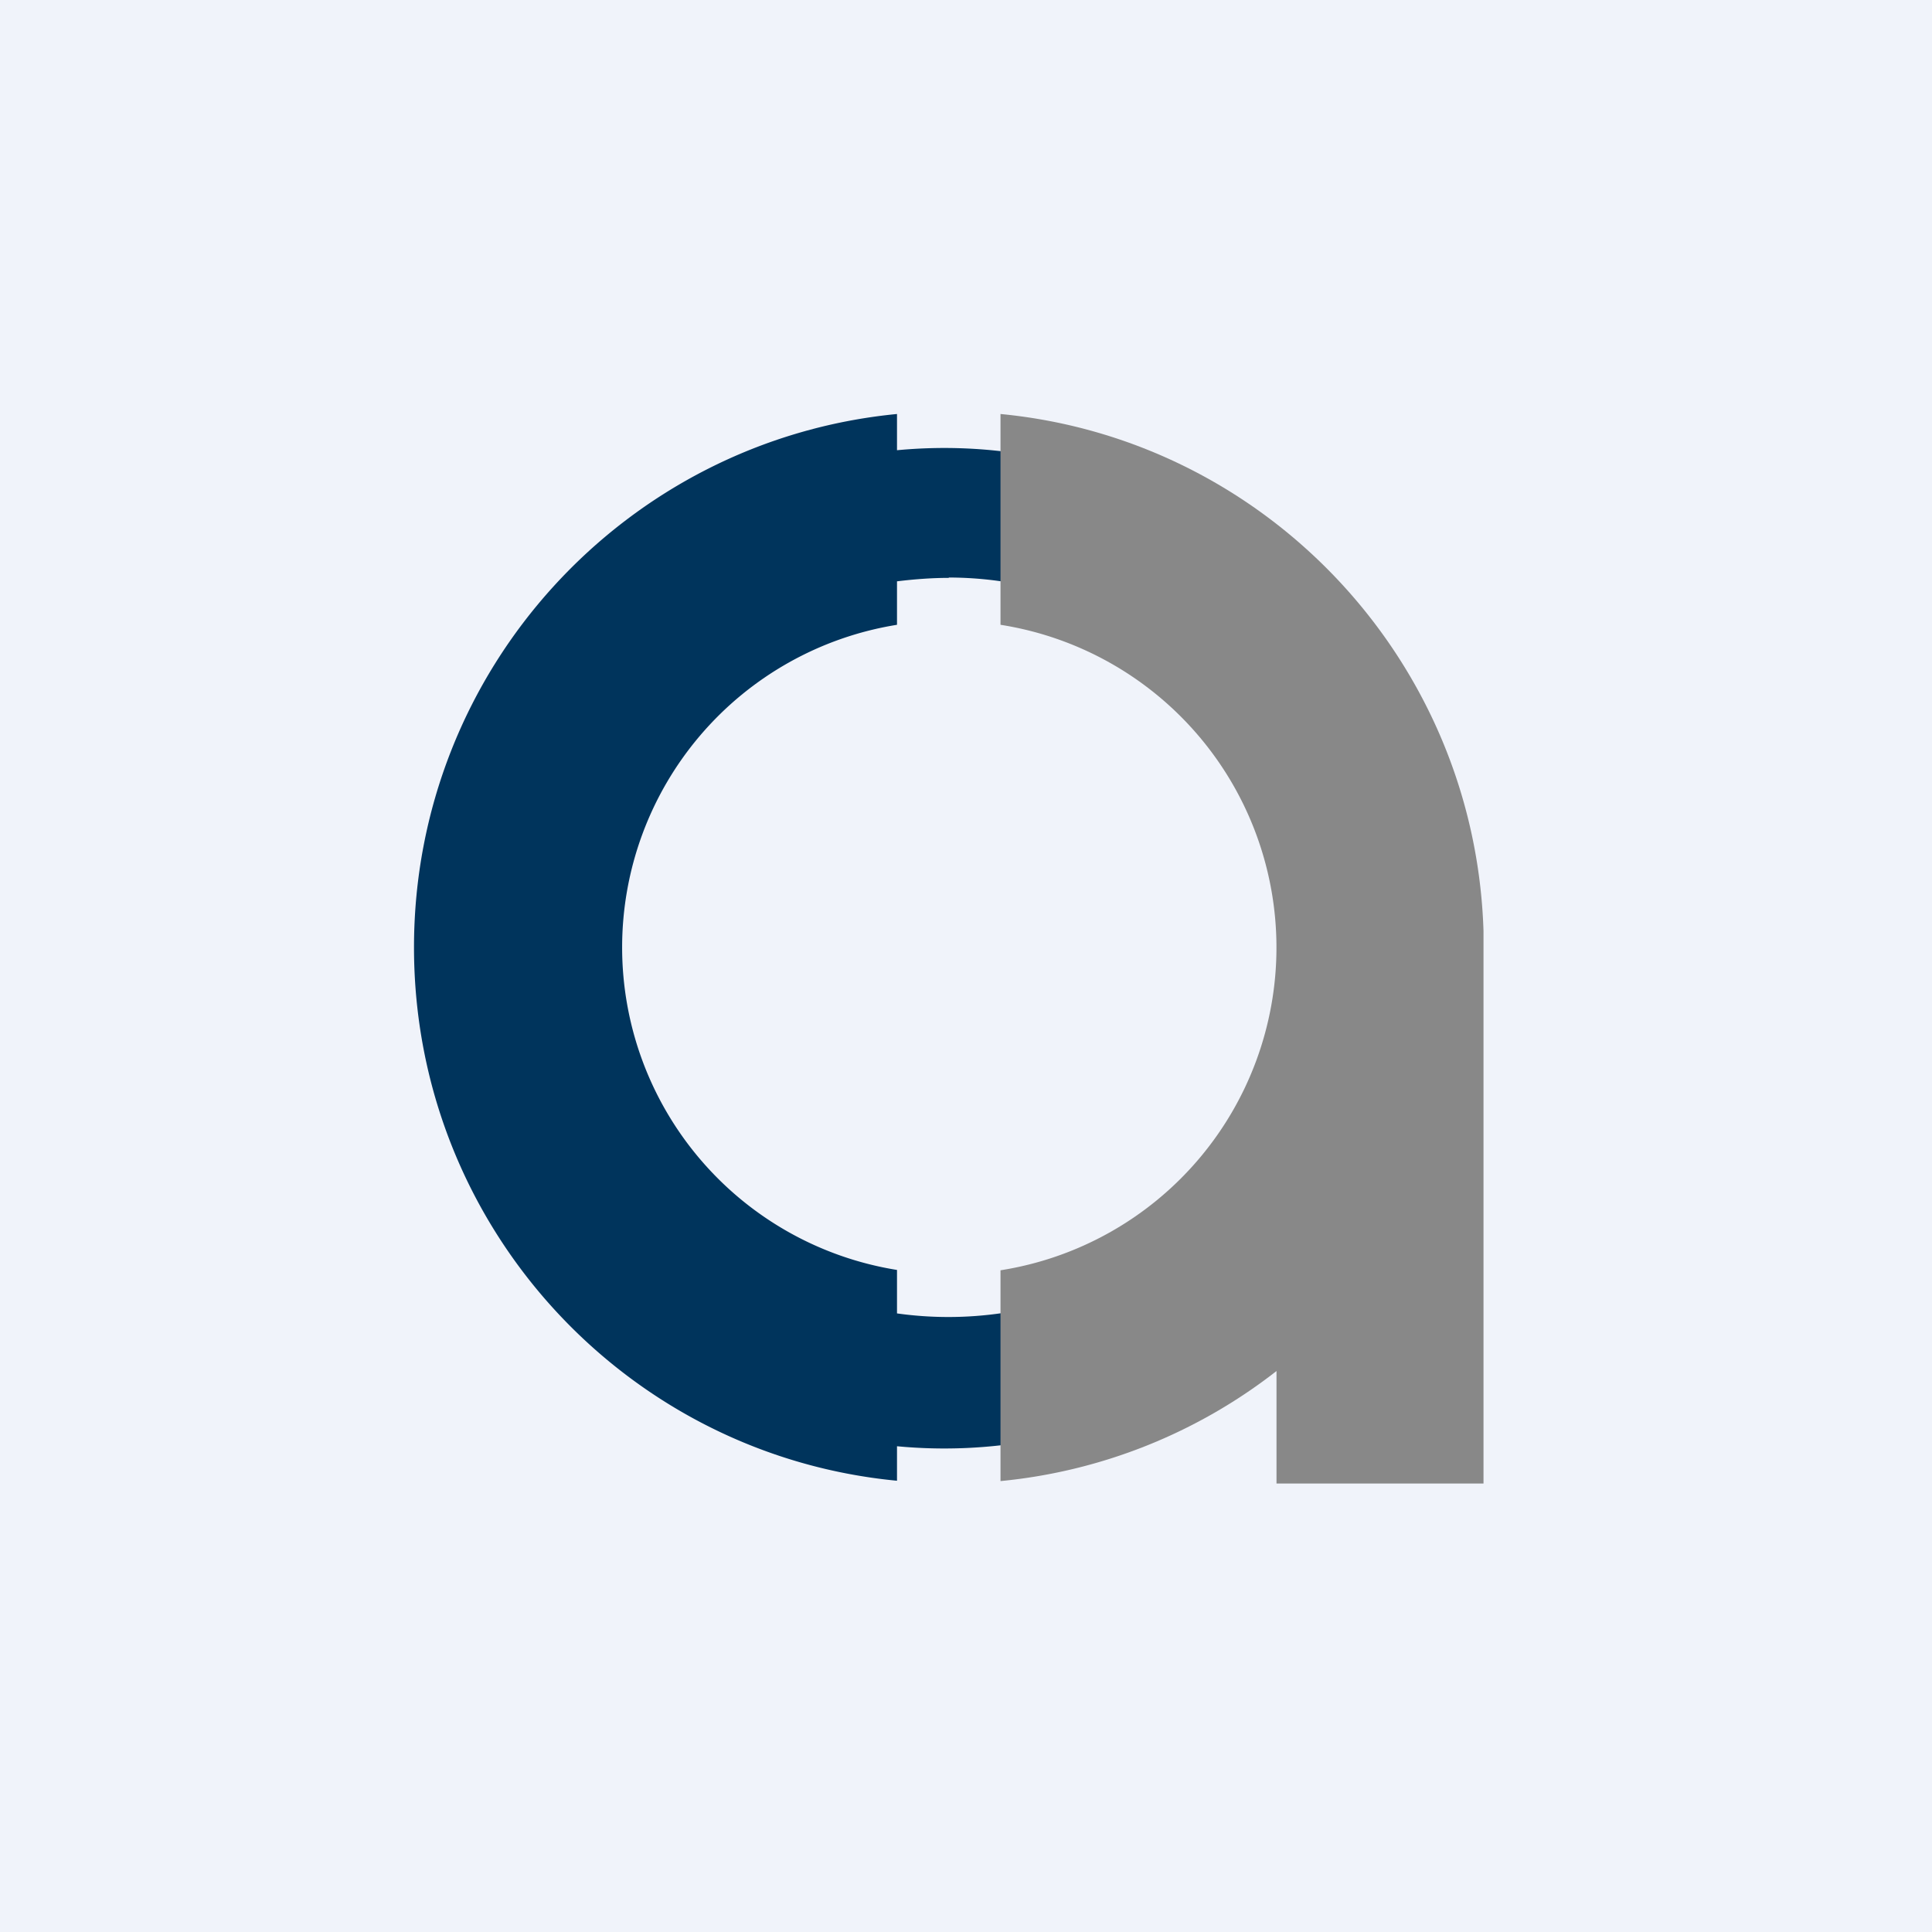
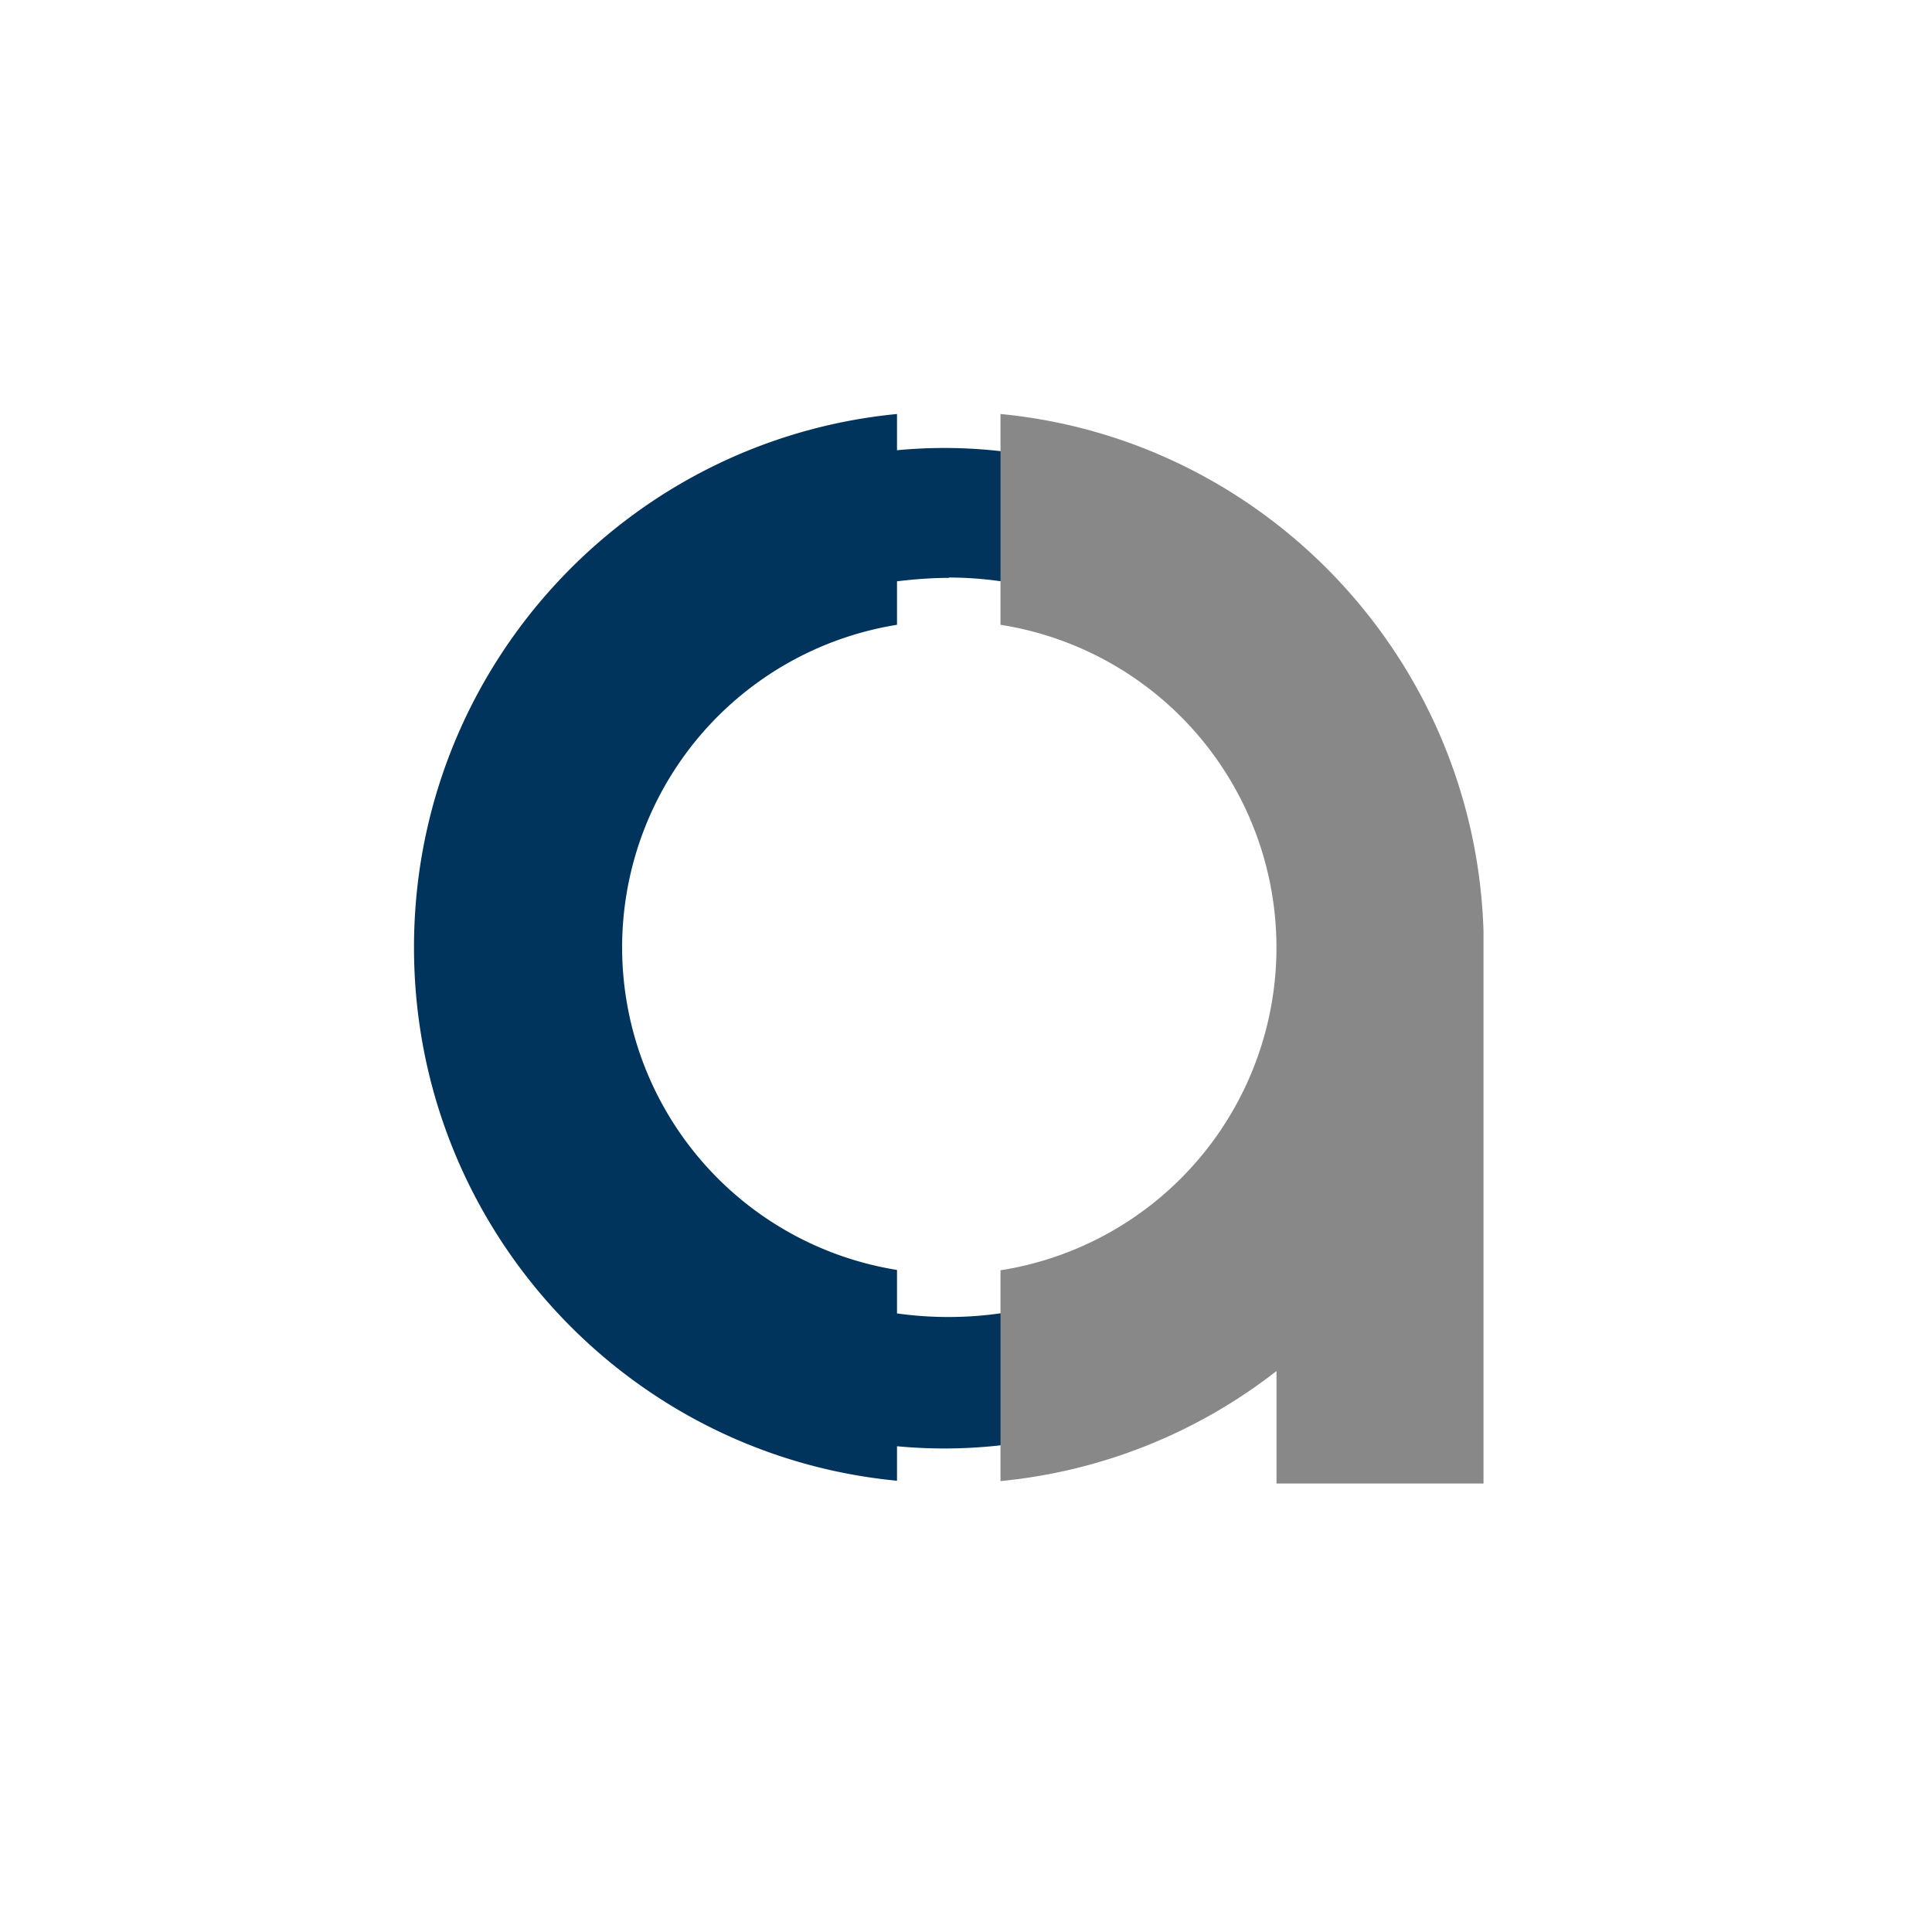
<svg xmlns="http://www.w3.org/2000/svg" width="56" height="56" viewBox="0 0 56 56">
-   <path fill="#F0F3FA" d="M0 0h56v56H0z" />
  <path d="M26 13.05a14.5 14.5 0 1 1 0 28.87v1c-7.86-.75-14-7.38-14-15.46 0-8.07 6.14-14.7 14-15.46v1.05Zm1.5 3.7c-.5 0-1.01.04-1.5.1v1.26a9.47 9.47 0 0 0 0 18.7v1.26a10.7 10.7 0 0 0 12.19-10.6A10.7 10.7 0 0 0 27.5 16.74Z" fill="#00345C" />
  <path d="M29 12c7.7.74 13.75 7.13 14 14.98V43h-6v-3.26a15.4 15.4 0 0 1-8 3.19v-6.11a9.47 9.47 0 0 0 0-18.71V12Z" fill="#888" />
</svg>